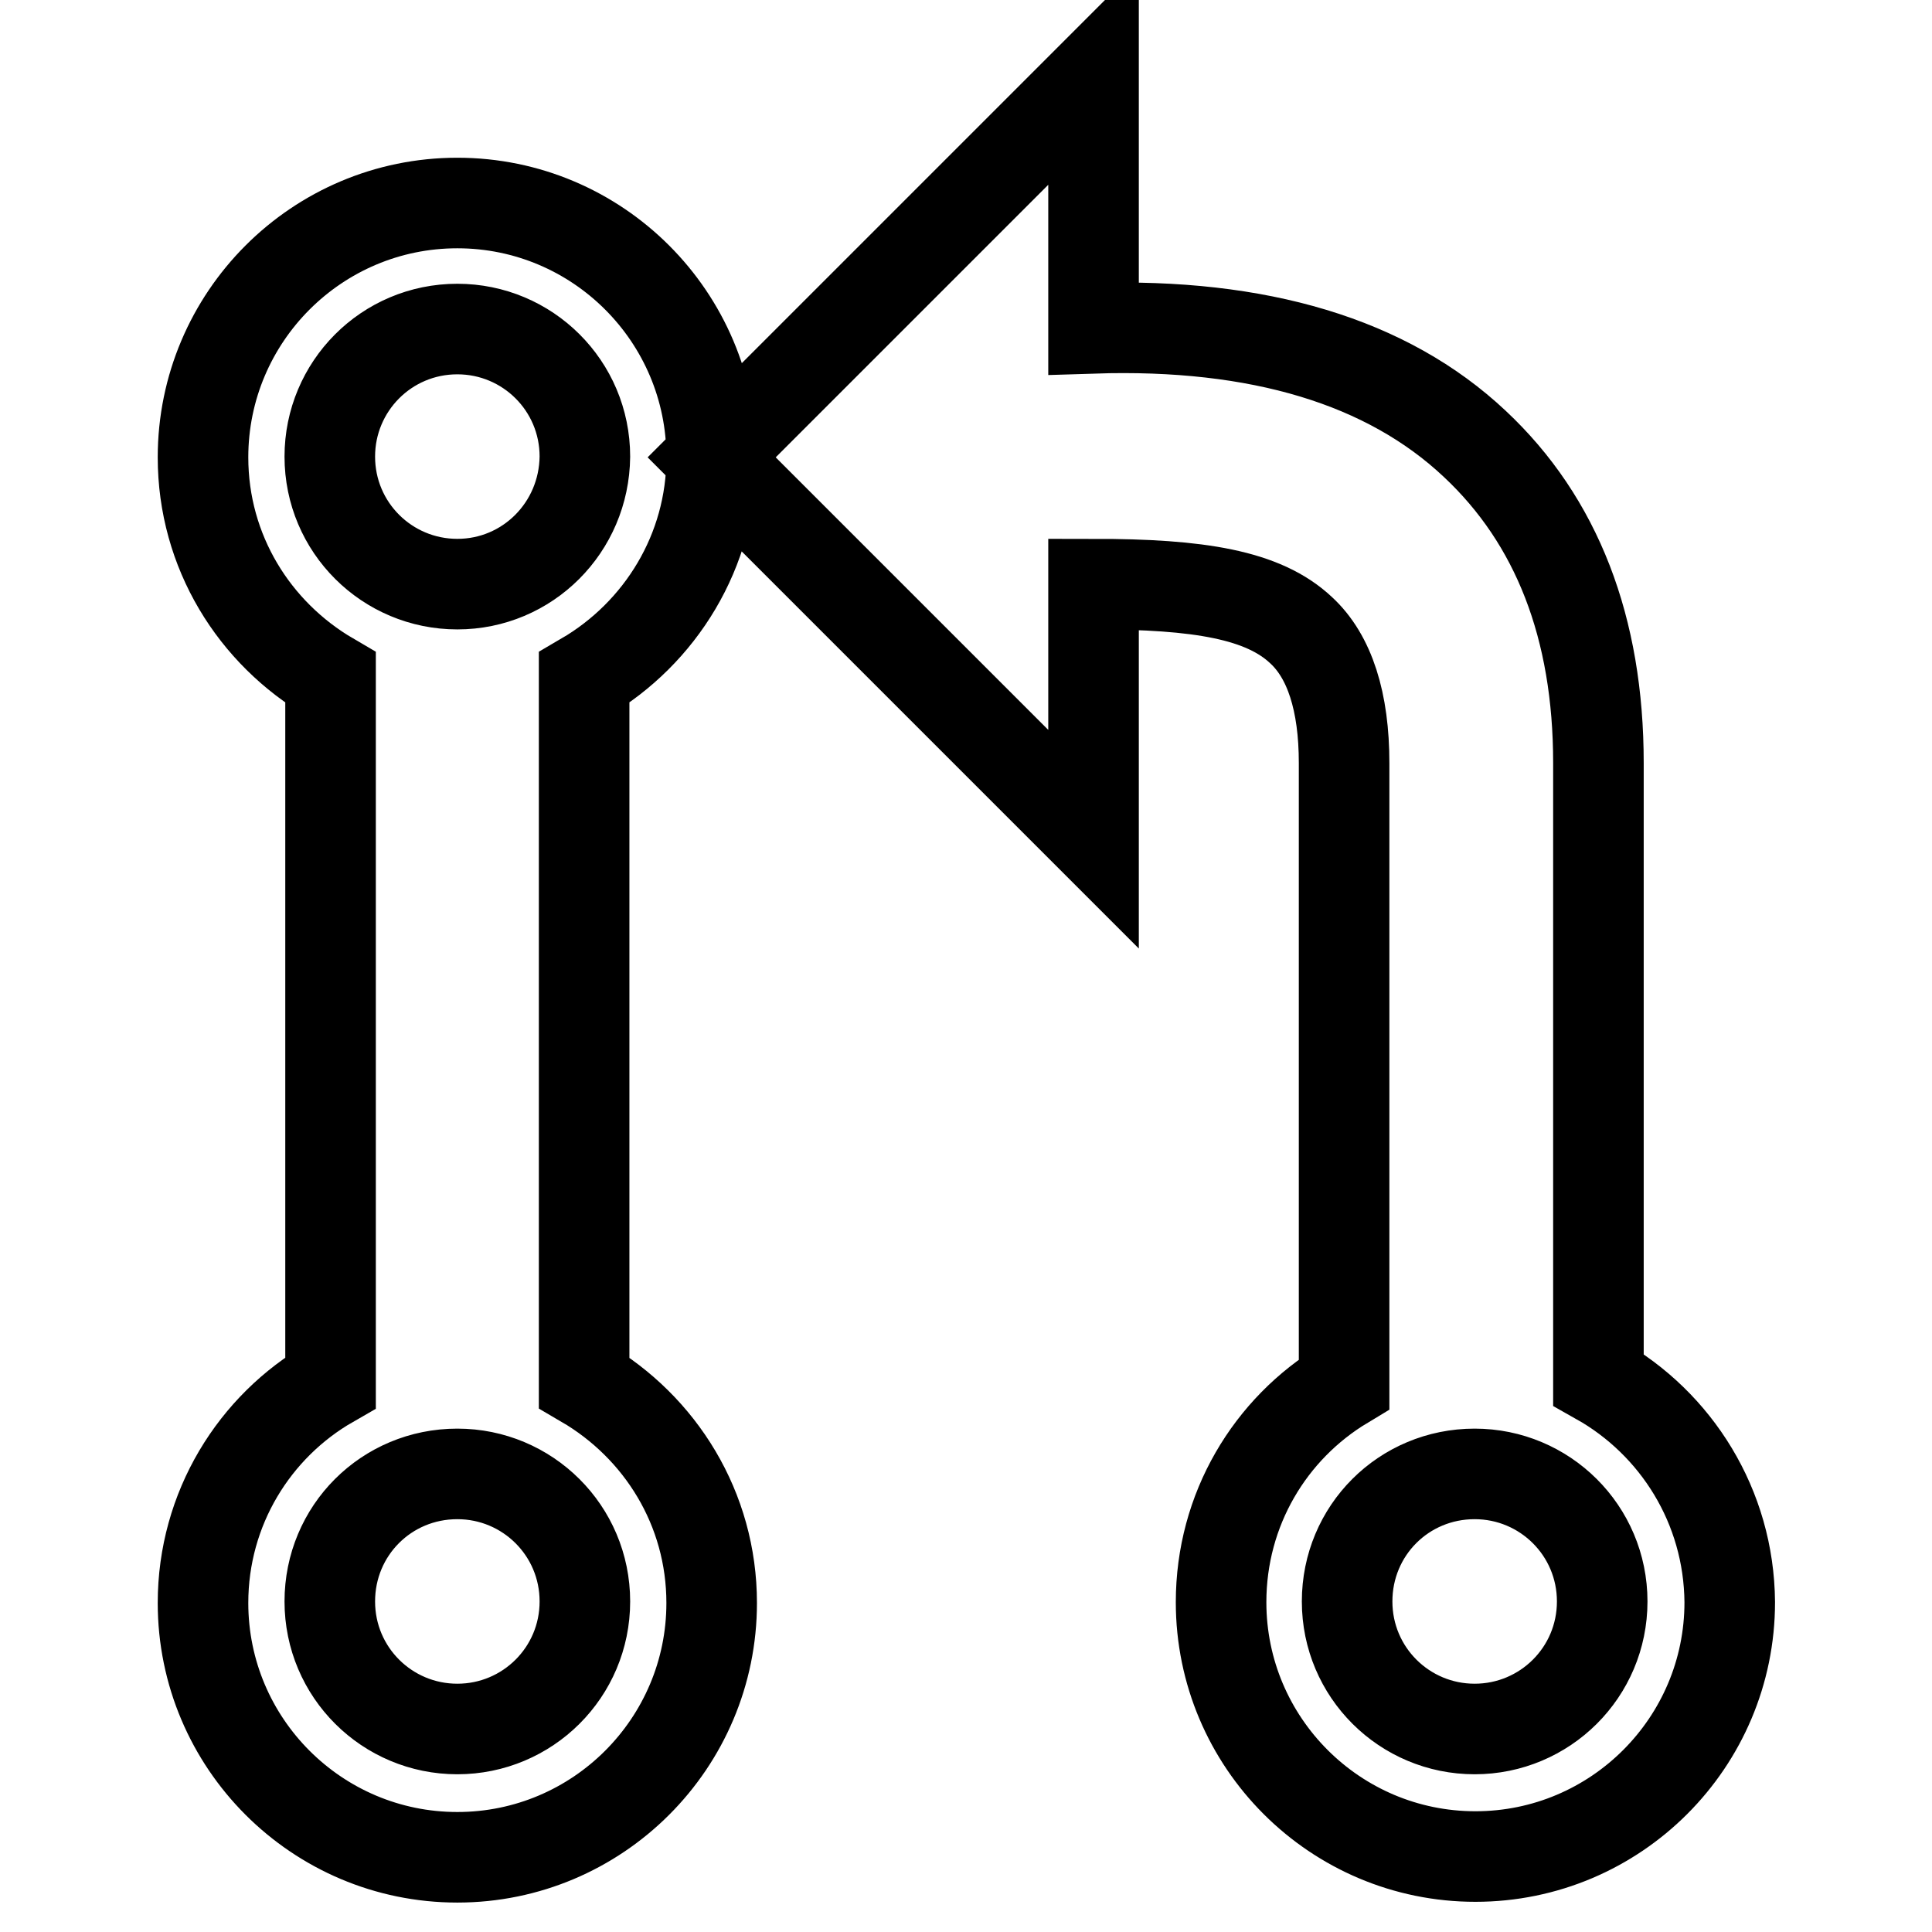
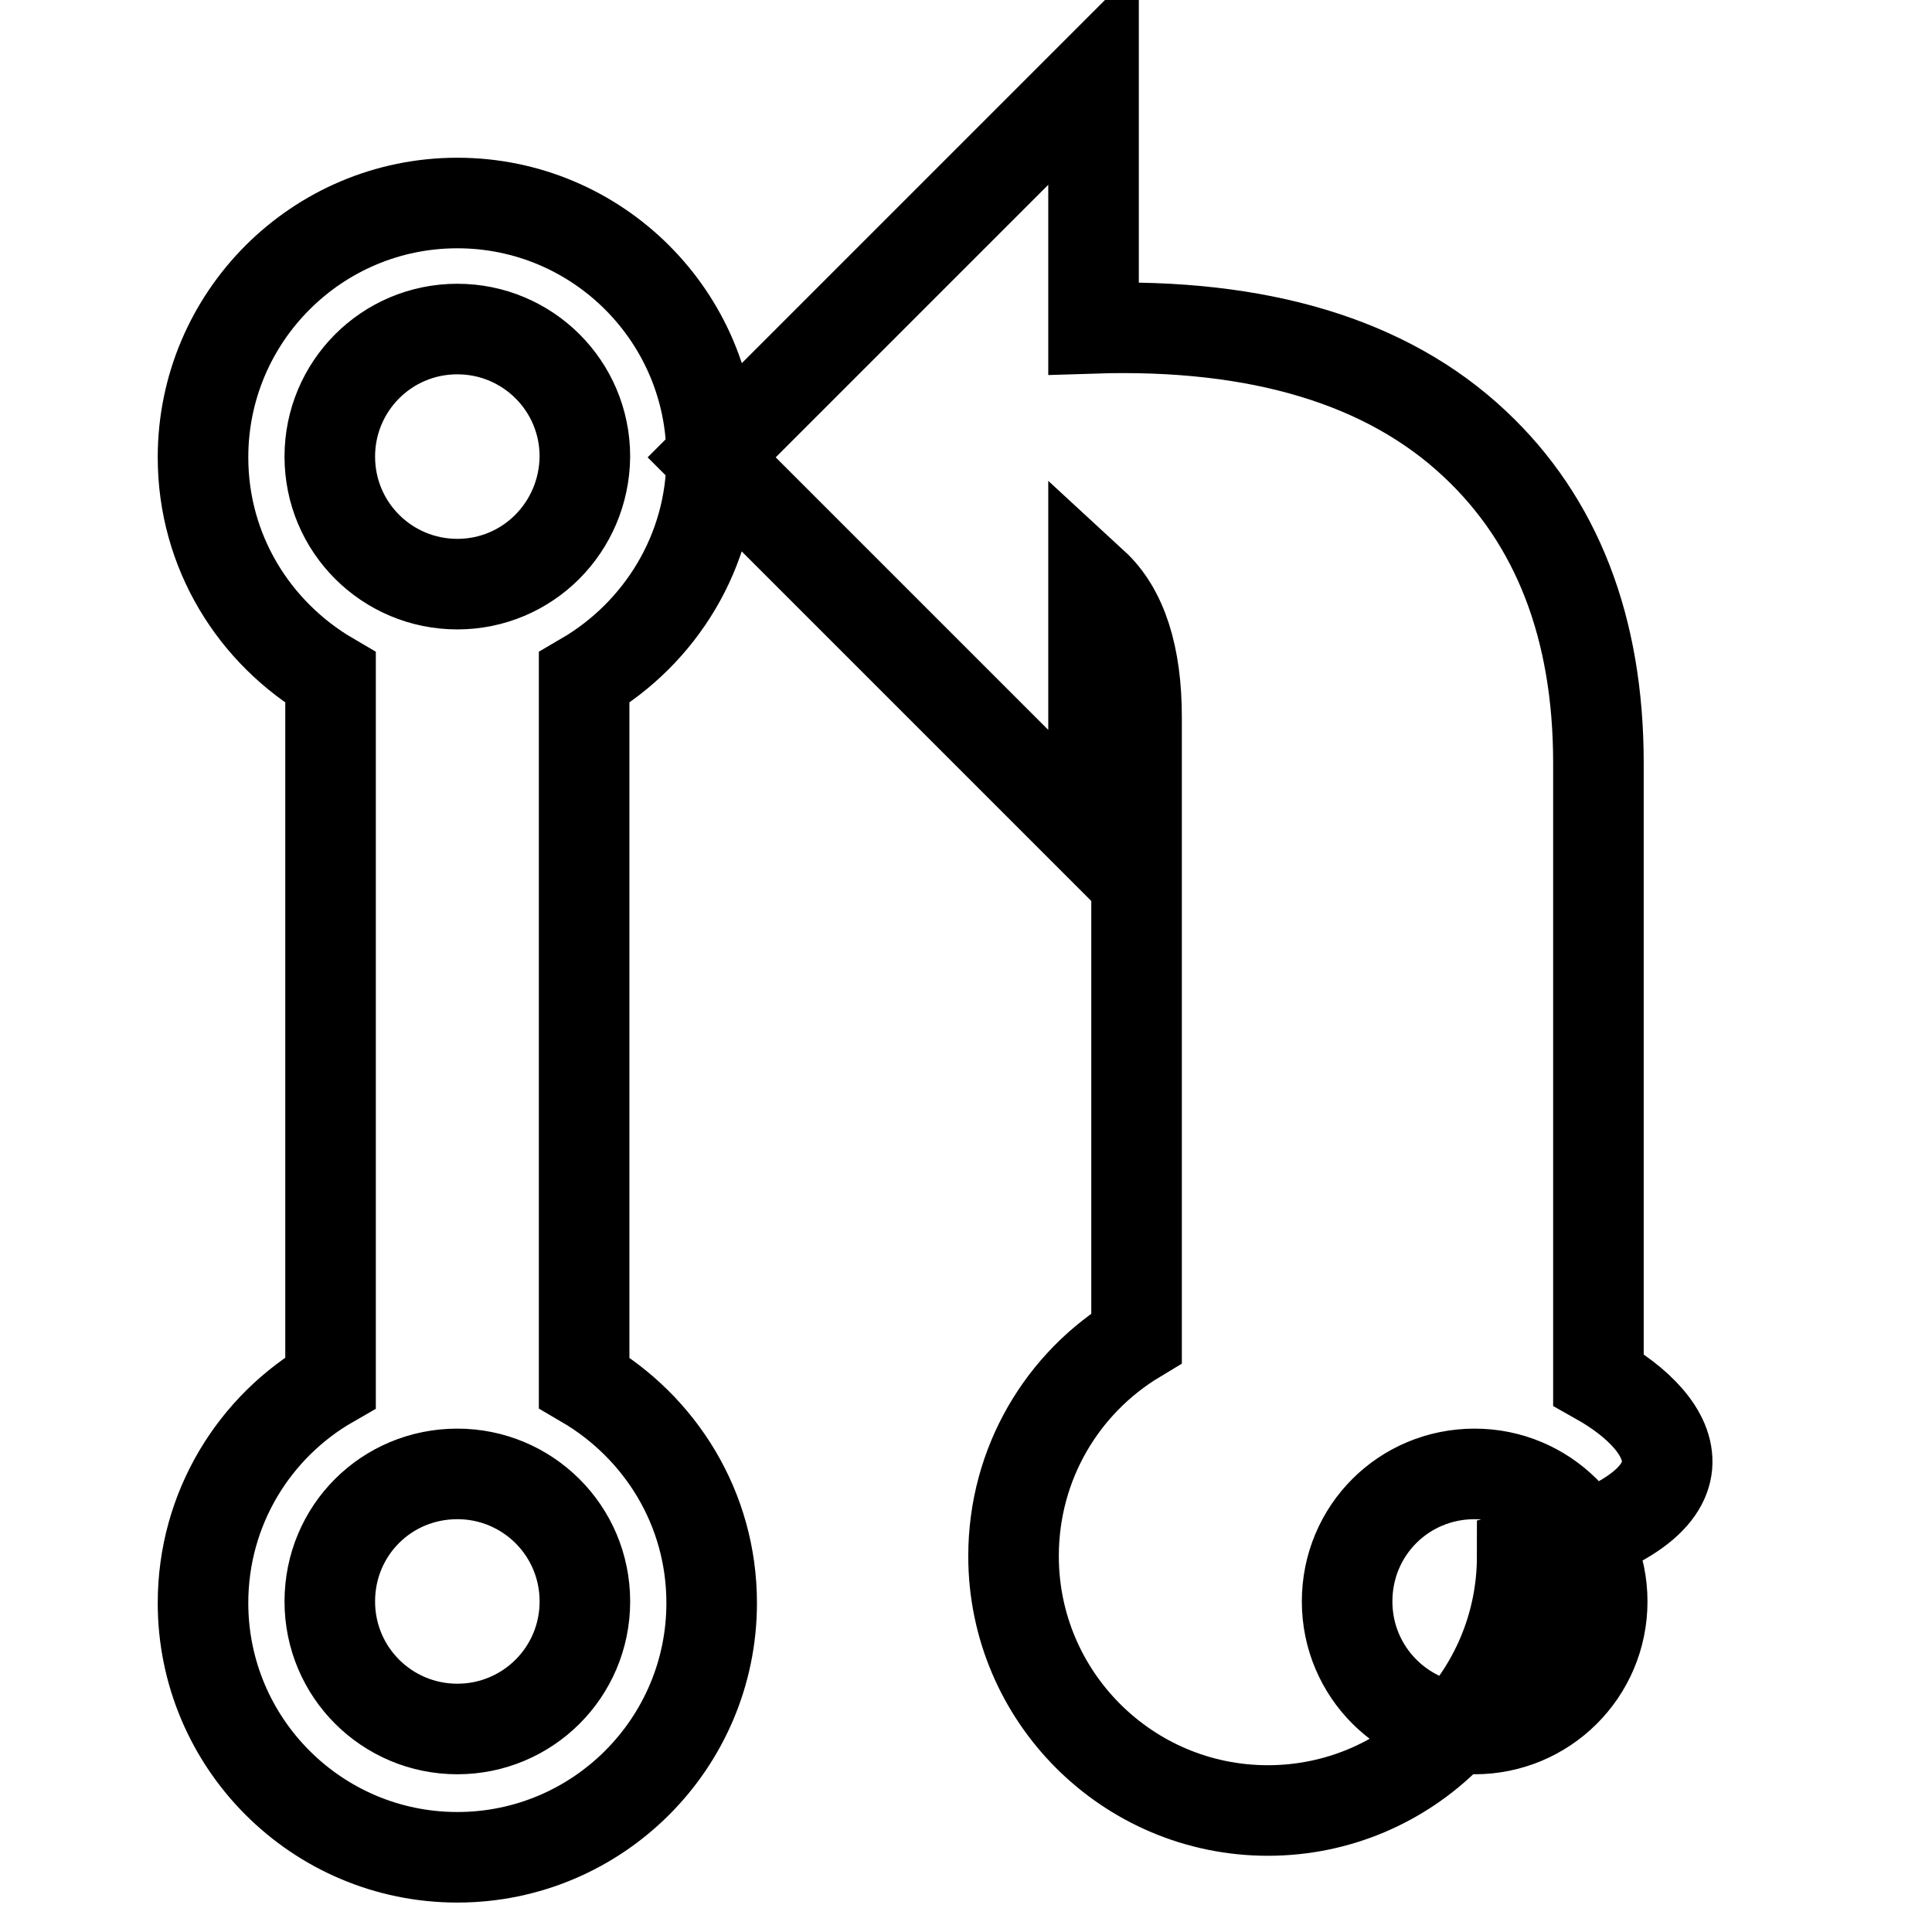
<svg xmlns="http://www.w3.org/2000/svg" version="1.1" x="0px" y="0px" viewBox="0 0 256 256" enable-background="new 0 0 256 256" xml:space="preserve">
  <g>
-     <path stroke-width="12" fill-opacity="0" stroke="#000000" d="M60.6,26.9C42,26.9,26.9,42,26.9,60.6c0,12.5,6.8,23.3,16.9,29.2v93.4c-10.1,5.8-16.9,16.7-16.9,29.2 c0,18.6,15.1,33.7,33.7,33.7c18.6,0,33.7-15.1,33.7-33.7c0-12.5-6.8-23.3-16.9-29.2V89.8C87.5,83.9,94.3,73,94.3,60.6 C94.3,42,79.2,26.9,60.6,26.9z M60.6,229.1c-9.3,0-16.9-7.5-16.9-16.9s7.5-16.9,16.9-16.9c9.3,0,16.9,7.5,16.9,16.9 S69.9,229.1,60.6,229.1z M60.6,77.4c-9.3,0-16.9-7.5-16.9-16.9c0-9.3,7.5-16.9,16.9-16.9c9.3,0,16.9,7.5,16.9,16.9 C77.4,69.9,69.9,77.4,60.6,77.4z M211.8,182.8v-81.7c0-17.9-5.5-32.1-16.4-42.3c-11.6-10.9-28.6-16-50.5-15.3V10L94.3,60.6 l50.6,50.6V77.4c14,0,22.5,1.4,27.5,6.1c3.8,3.5,5.7,9.5,5.7,17.6v82.3c-9.8,5.9-16.3,16.6-16.3,28.9c0,18.6,15.1,33.7,33.7,33.7 c18.6,0,33.7-15.1,33.7-33.7C229.1,199.6,222.1,188.6,211.8,182.8z M195.4,229.1c-9.3,0-16.9-7.5-16.9-16.9s7.5-16.9,16.9-16.9 c9.3,0,16.9,7.5,16.9,16.9S204.7,229.1,195.4,229.1z" />
+     <path stroke-width="12" fill-opacity="0" stroke="#000000" d="M60.6,26.9C42,26.9,26.9,42,26.9,60.6c0,12.5,6.8,23.3,16.9,29.2v93.4c-10.1,5.8-16.9,16.7-16.9,29.2 c0,18.6,15.1,33.7,33.7,33.7c18.6,0,33.7-15.1,33.7-33.7c0-12.5-6.8-23.3-16.9-29.2V89.8C87.5,83.9,94.3,73,94.3,60.6 C94.3,42,79.2,26.9,60.6,26.9z M60.6,229.1c-9.3,0-16.9-7.5-16.9-16.9s7.5-16.9,16.9-16.9c9.3,0,16.9,7.5,16.9,16.9 S69.9,229.1,60.6,229.1z M60.6,77.4c-9.3,0-16.9-7.5-16.9-16.9c0-9.3,7.5-16.9,16.9-16.9c9.3,0,16.9,7.5,16.9,16.9 C77.4,69.9,69.9,77.4,60.6,77.4z M211.8,182.8v-81.7c0-17.9-5.5-32.1-16.4-42.3c-11.6-10.9-28.6-16-50.5-15.3V10L94.3,60.6 l50.6,50.6V77.4c3.8,3.5,5.7,9.5,5.7,17.6v82.3c-9.8,5.9-16.3,16.6-16.3,28.9c0,18.6,15.1,33.7,33.7,33.7 c18.6,0,33.7-15.1,33.7-33.7C229.1,199.6,222.1,188.6,211.8,182.8z M195.4,229.1c-9.3,0-16.9-7.5-16.9-16.9s7.5-16.9,16.9-16.9 c9.3,0,16.9,7.5,16.9,16.9S204.7,229.1,195.4,229.1z" />
  </g>
</svg>